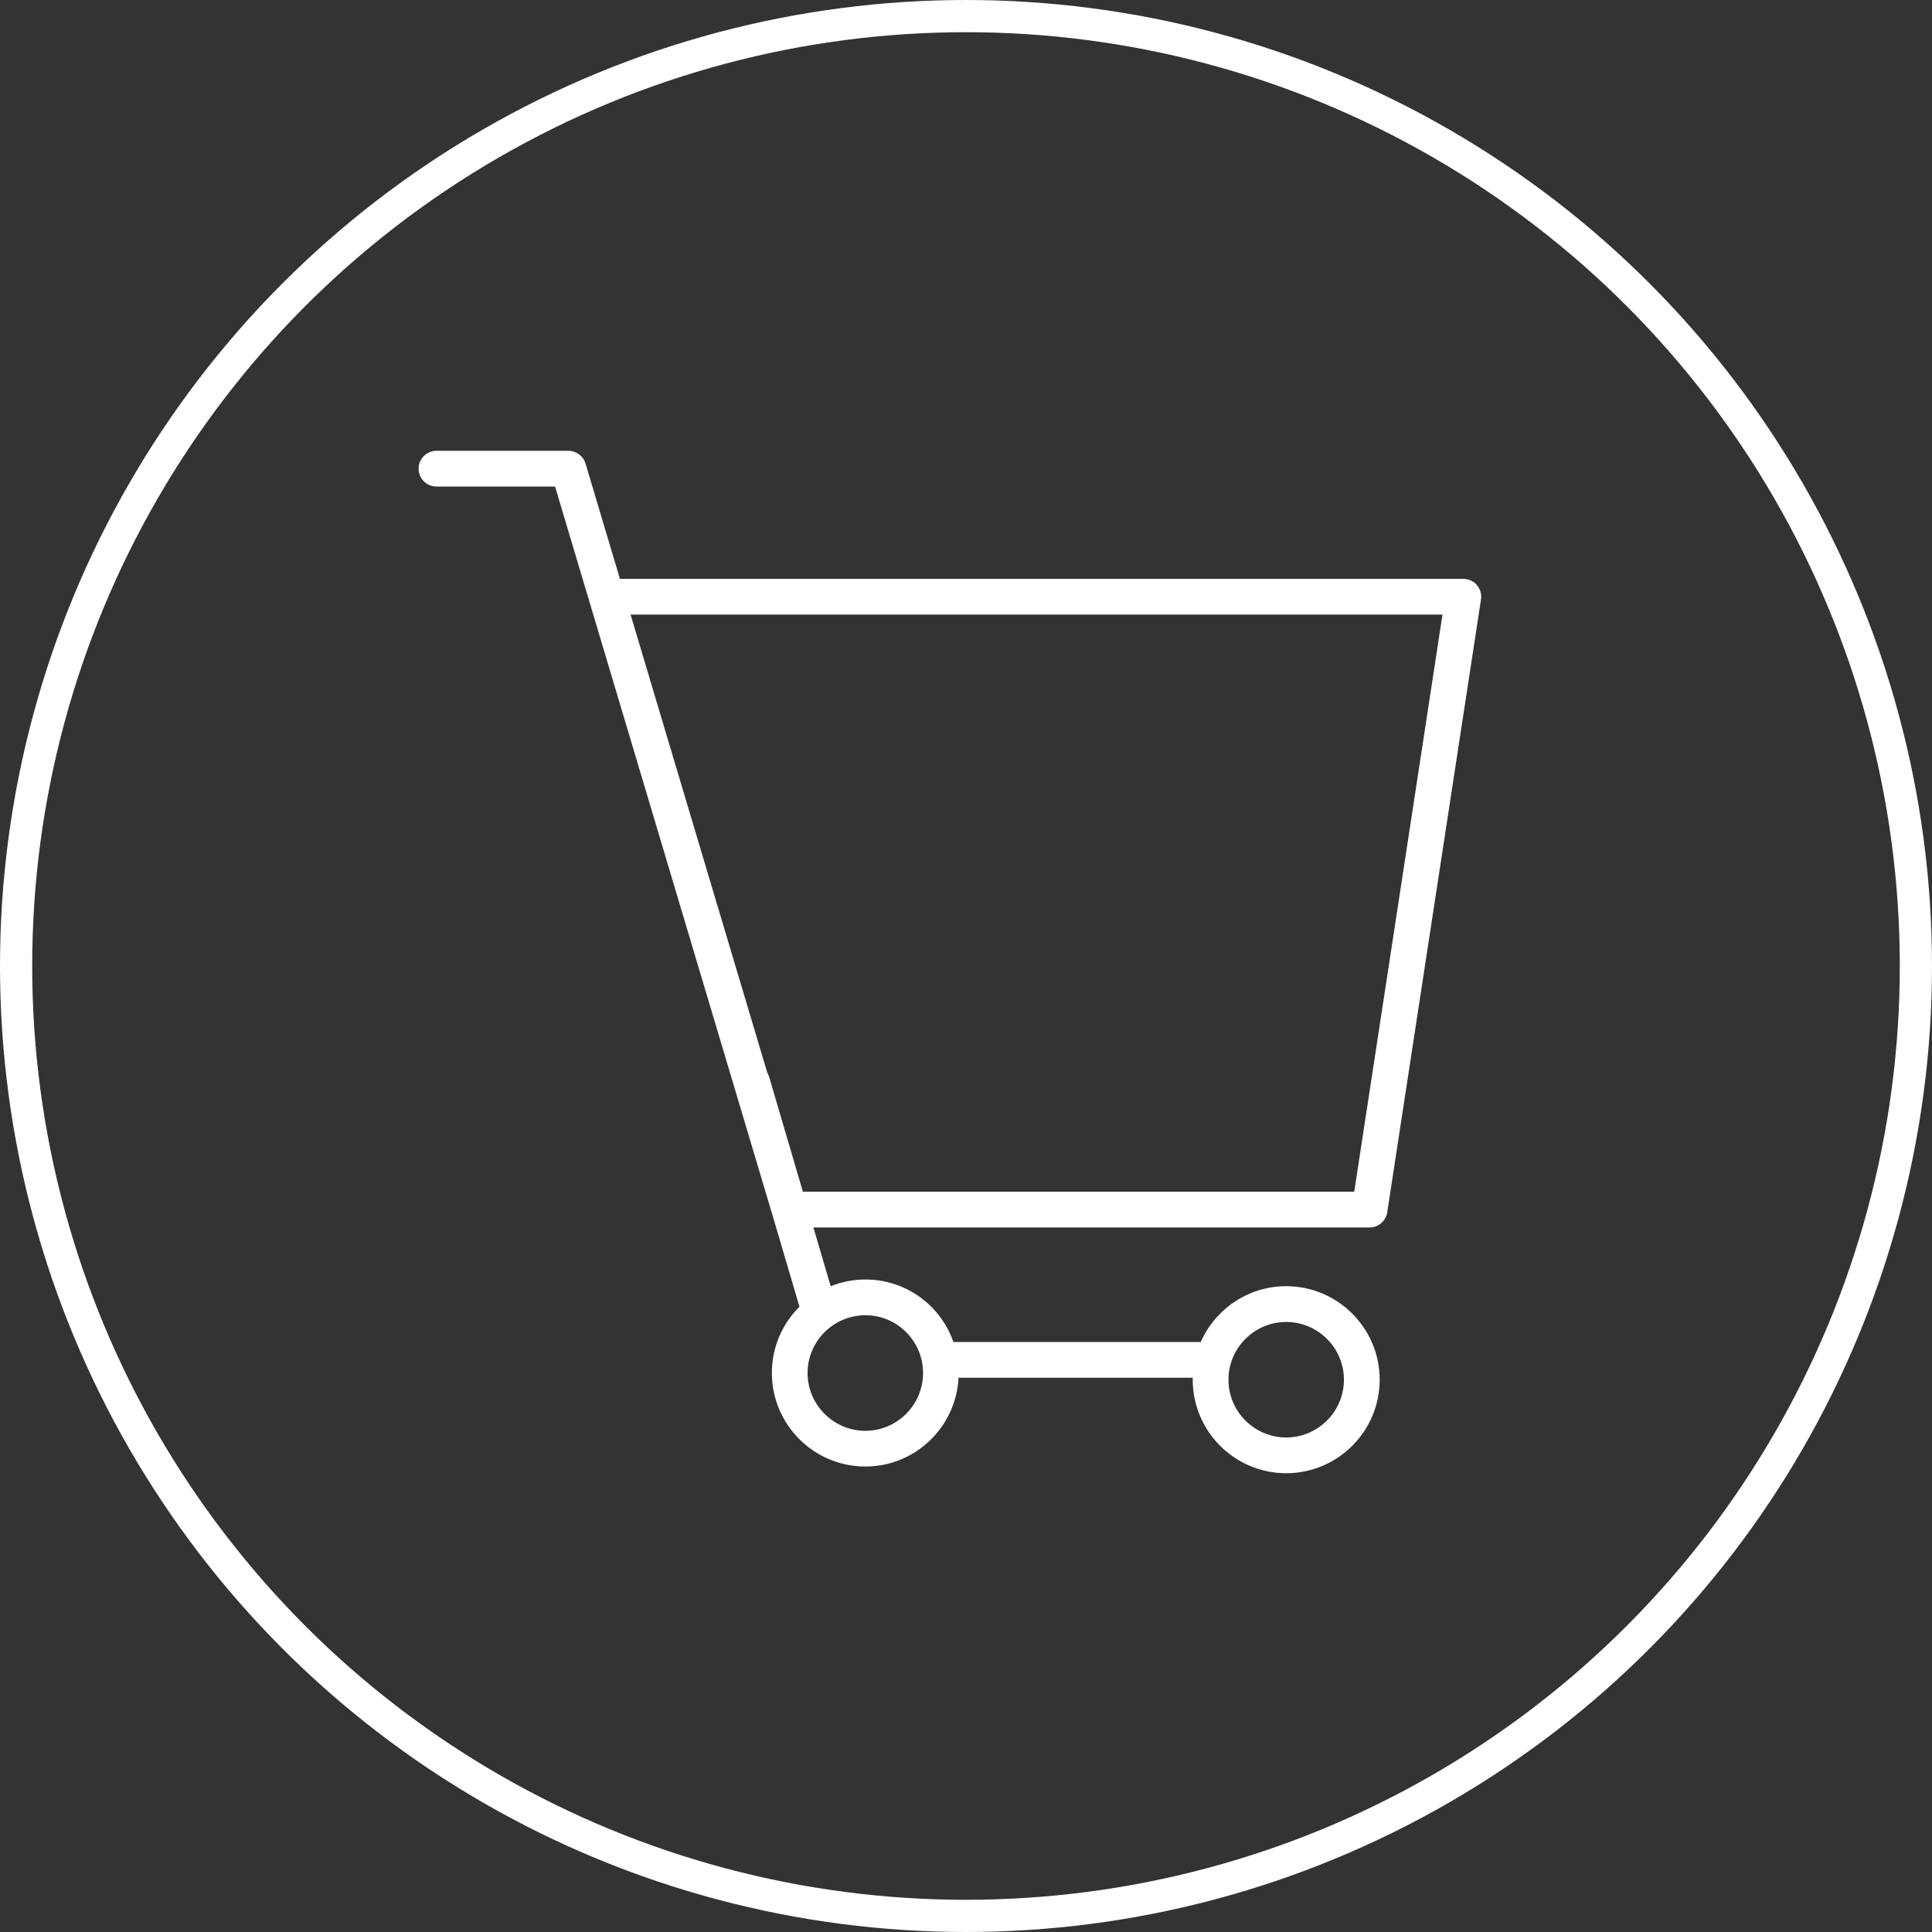
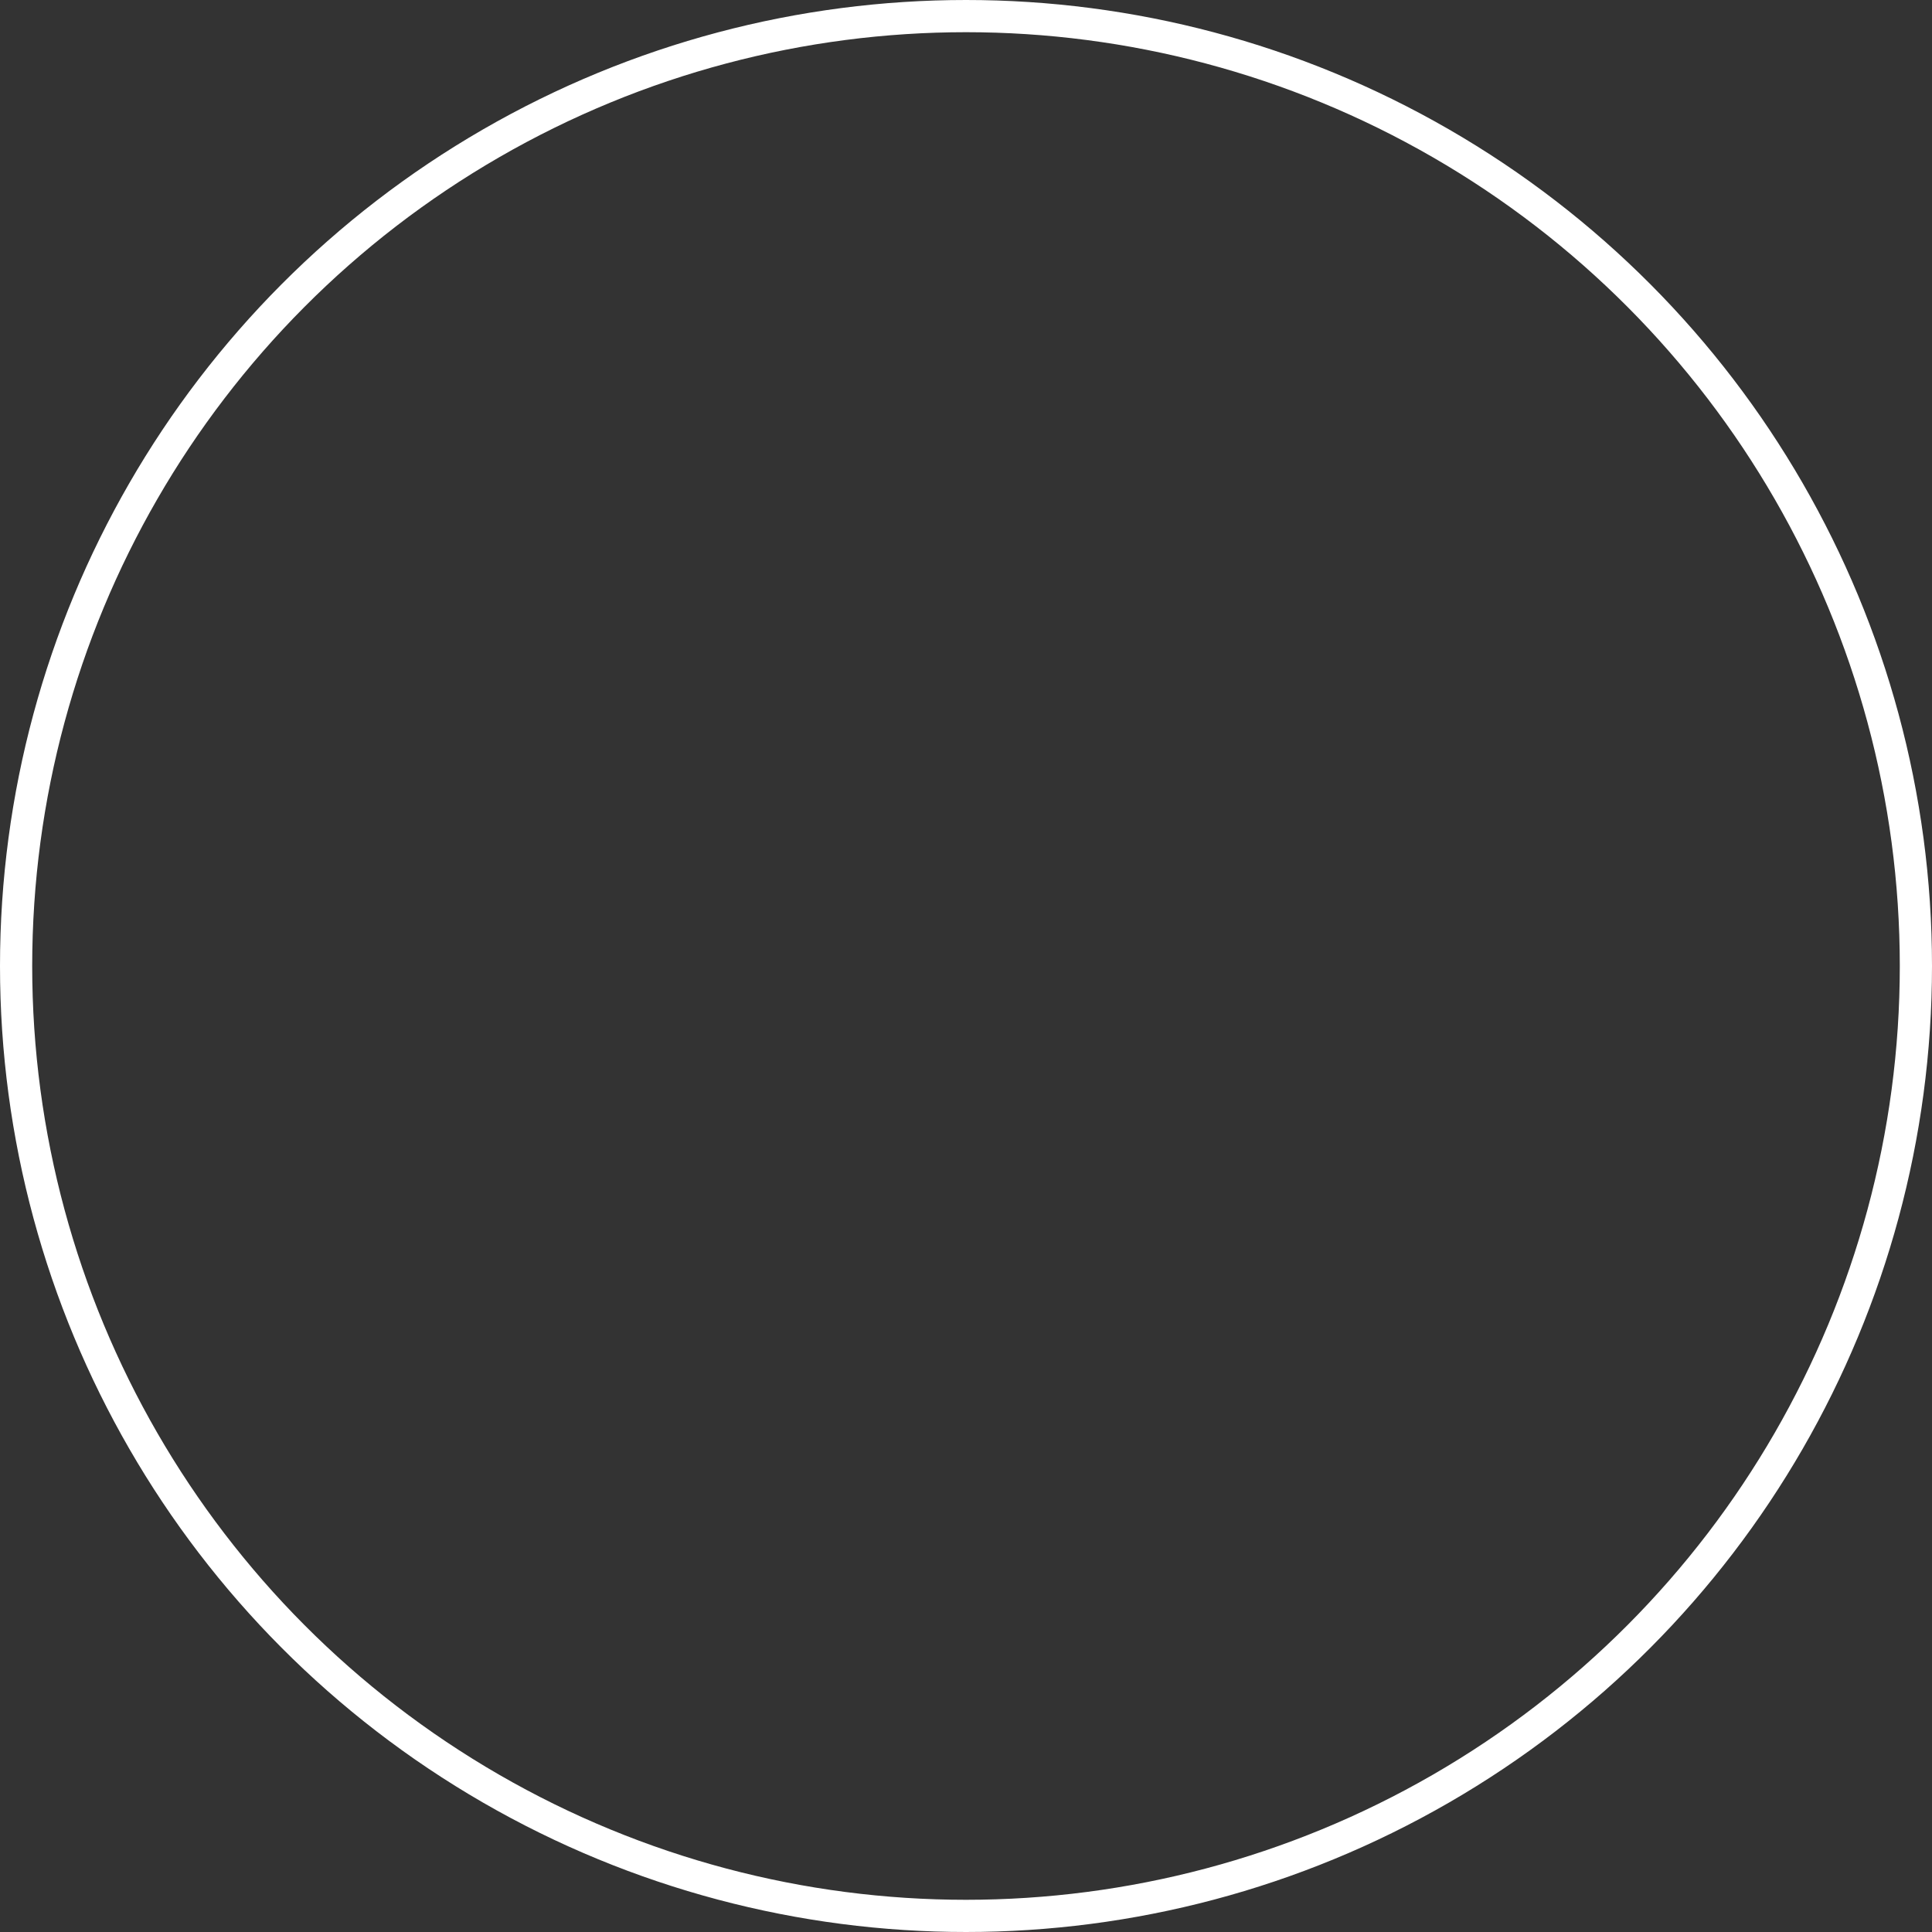
<svg xmlns="http://www.w3.org/2000/svg" width="60" height="60" viewBox="0 0 60 60" fill="none">
  <rect x="0" y="0" width="60" height="60" fill="#333333" stroke="none" />
  <circle cx="30" cy="30" r="29.5" stroke="white" />
-   <path d="M45.866 18.169C45.761 18.046 45.607 17.976 45.445 17.976H19.252L18.184 14.396C18.113 14.161 17.897 14 17.651 14H13.555C13.248 14 13 14.248 13 14.555C13 14.862 13.248 15.11 13.555 15.11H17.238L23.986 37.723C23.986 37.726 23.989 37.728 23.989 37.731L24.828 40.582C24.298 41.108 23.971 41.836 23.971 42.638C23.971 44.241 25.273 45.544 26.875 45.544C28.425 45.544 29.691 44.32 29.769 42.787H37.044C37.044 42.807 37.041 42.827 37.041 42.848C37.041 44.449 38.343 45.752 39.944 45.752C41.545 45.752 42.847 44.449 42.847 42.848C42.847 41.247 41.545 39.944 39.944 39.944C38.76 39.944 37.741 40.658 37.29 41.677H29.61C29.468 41.272 29.239 40.899 28.927 40.586C28.378 40.038 27.65 39.736 26.876 39.736C26.876 39.736 26.875 39.736 26.875 39.736C26.494 39.736 26.131 39.811 25.798 39.945L25.261 38.12H42.534C42.808 38.12 43.041 37.919 43.082 37.648L45.994 18.614C46.018 18.455 45.971 18.292 45.866 18.169ZM39.944 41.055C40.932 41.055 41.737 41.86 41.737 42.848C41.737 43.837 40.932 44.642 39.944 44.642C38.956 44.642 38.151 43.837 38.151 42.848C38.151 41.86 38.956 41.055 39.944 41.055ZM26.875 40.846H26.876C27.353 40.846 27.803 41.033 28.141 41.371C28.48 41.71 28.666 42.16 28.666 42.639C28.666 43.629 27.862 44.435 26.875 44.435C25.885 44.435 25.08 43.629 25.08 42.639C25.081 41.651 25.886 40.846 26.875 40.846ZM42.057 37.01H24.934L23.885 33.439C23.872 33.394 23.852 33.353 23.829 33.314L19.583 19.086H44.798L42.057 37.01Z" fill="white" />
</svg>